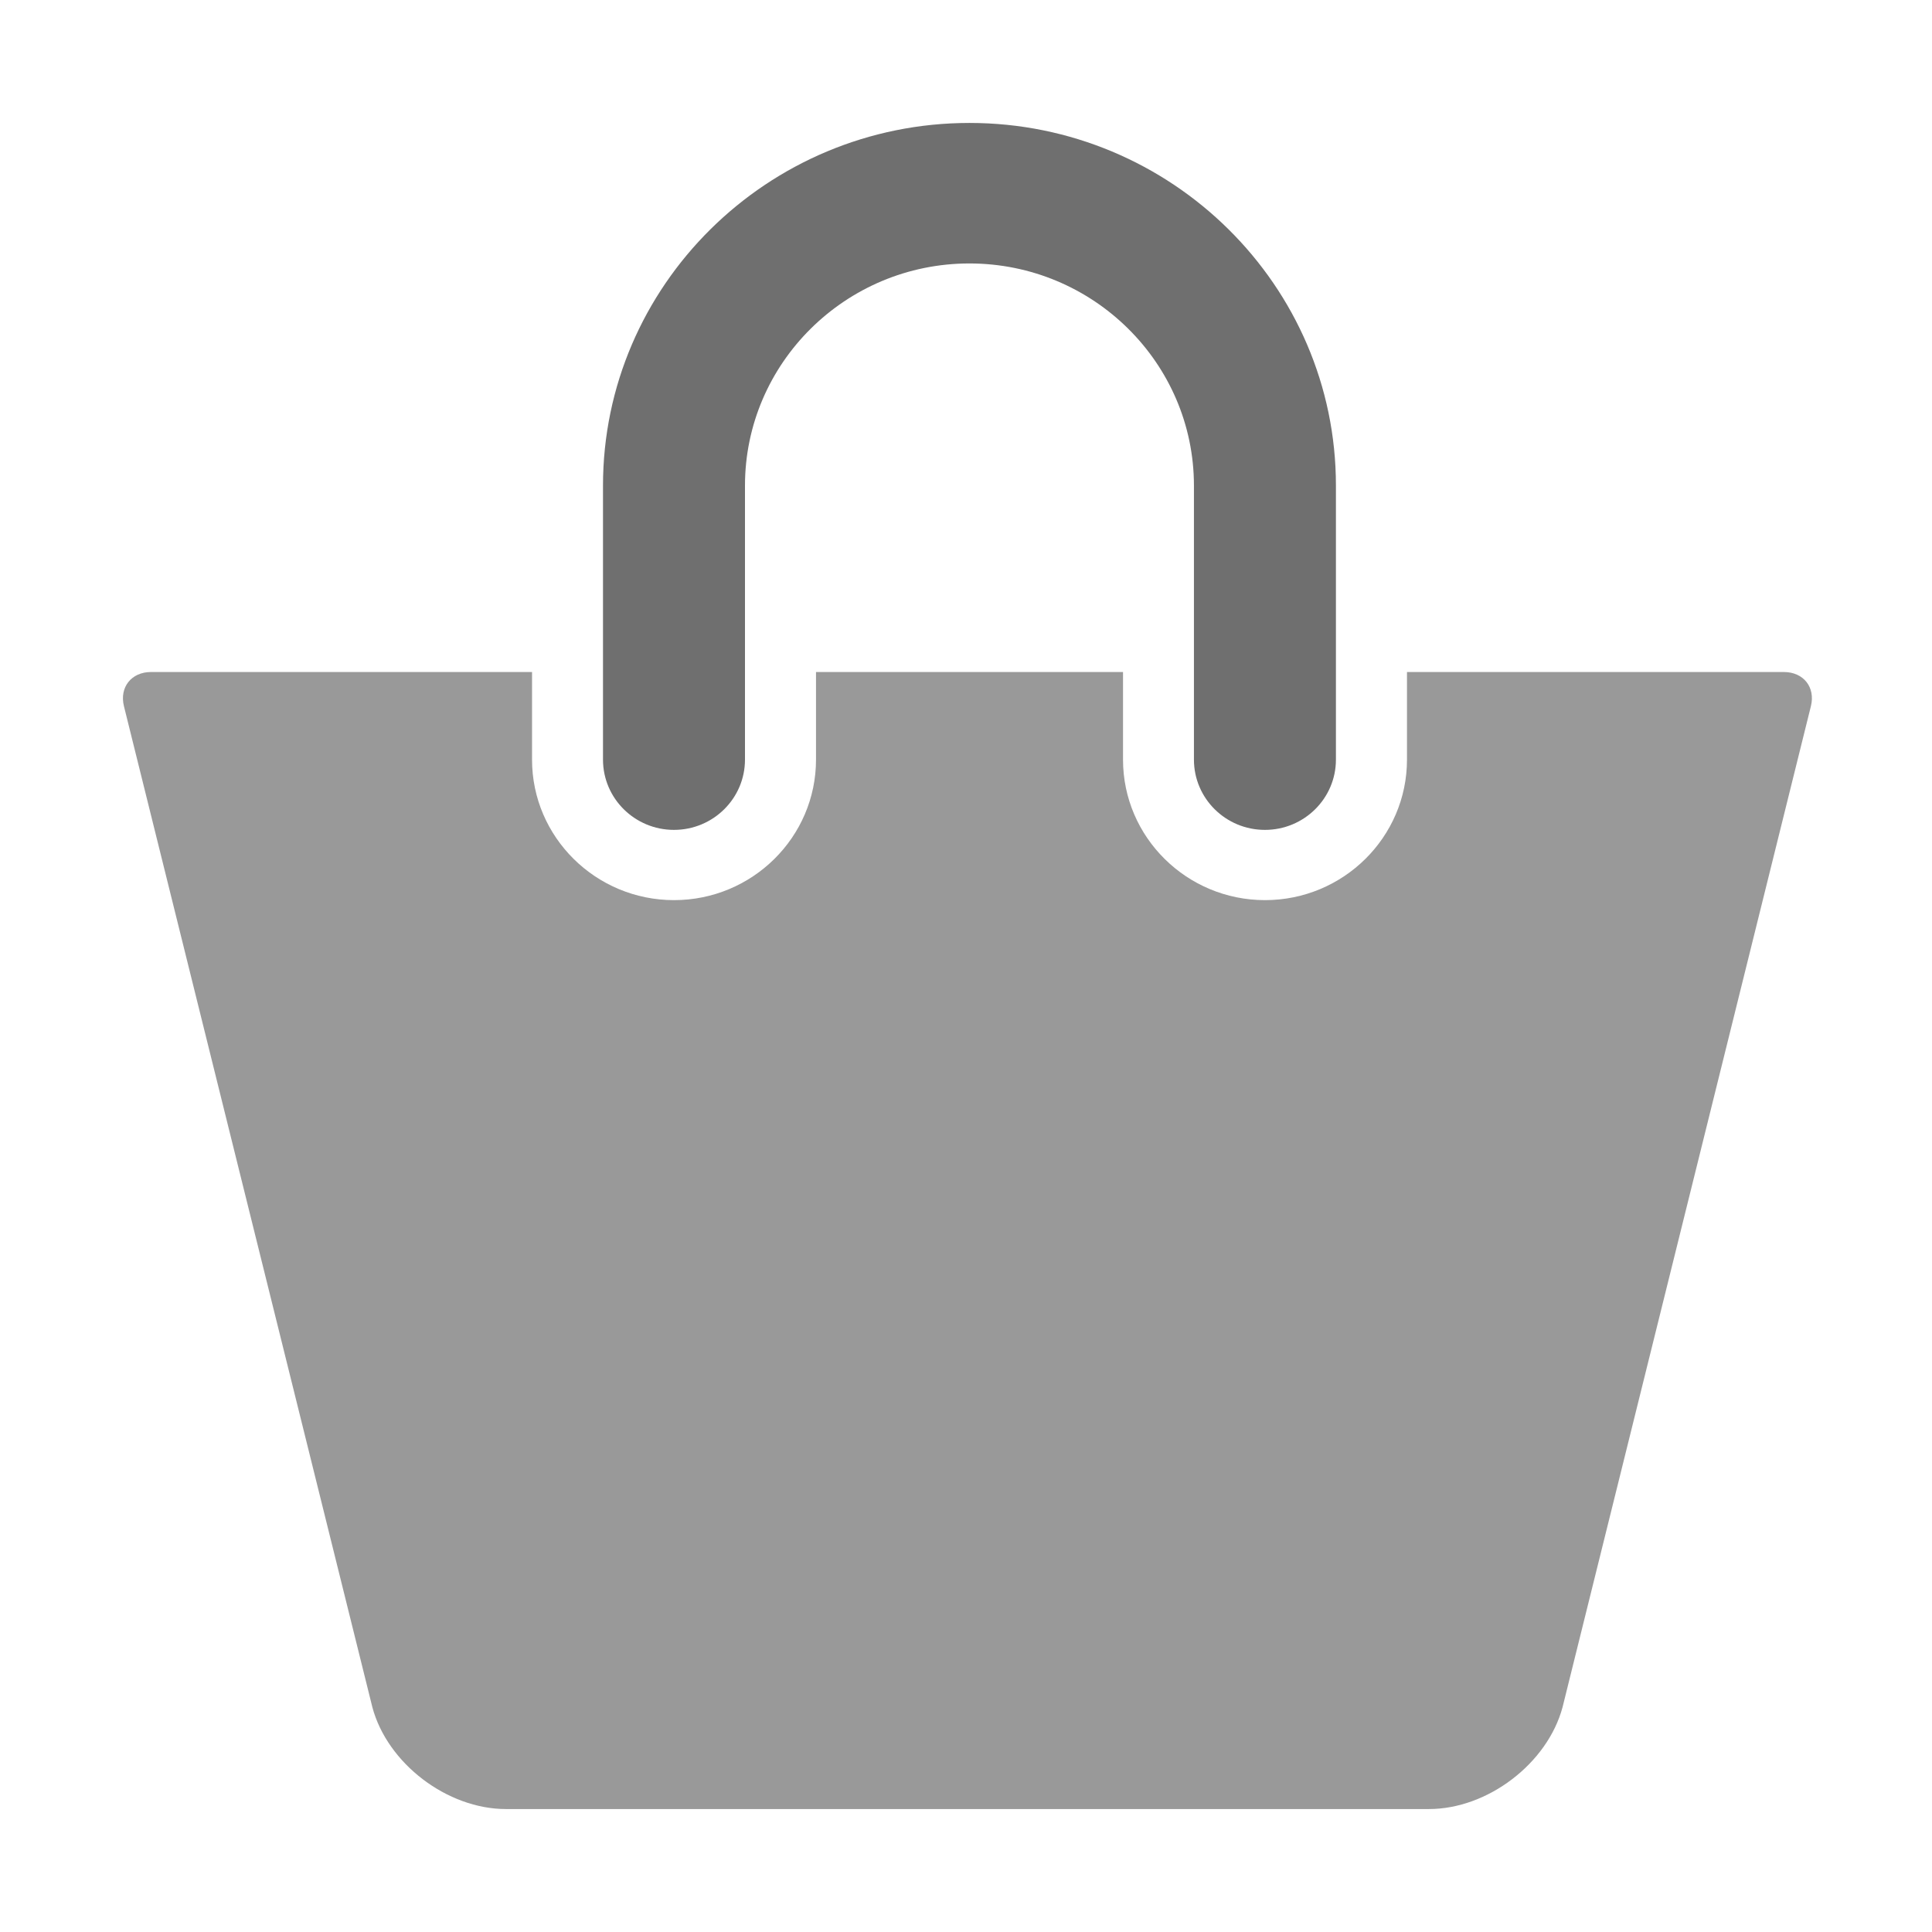
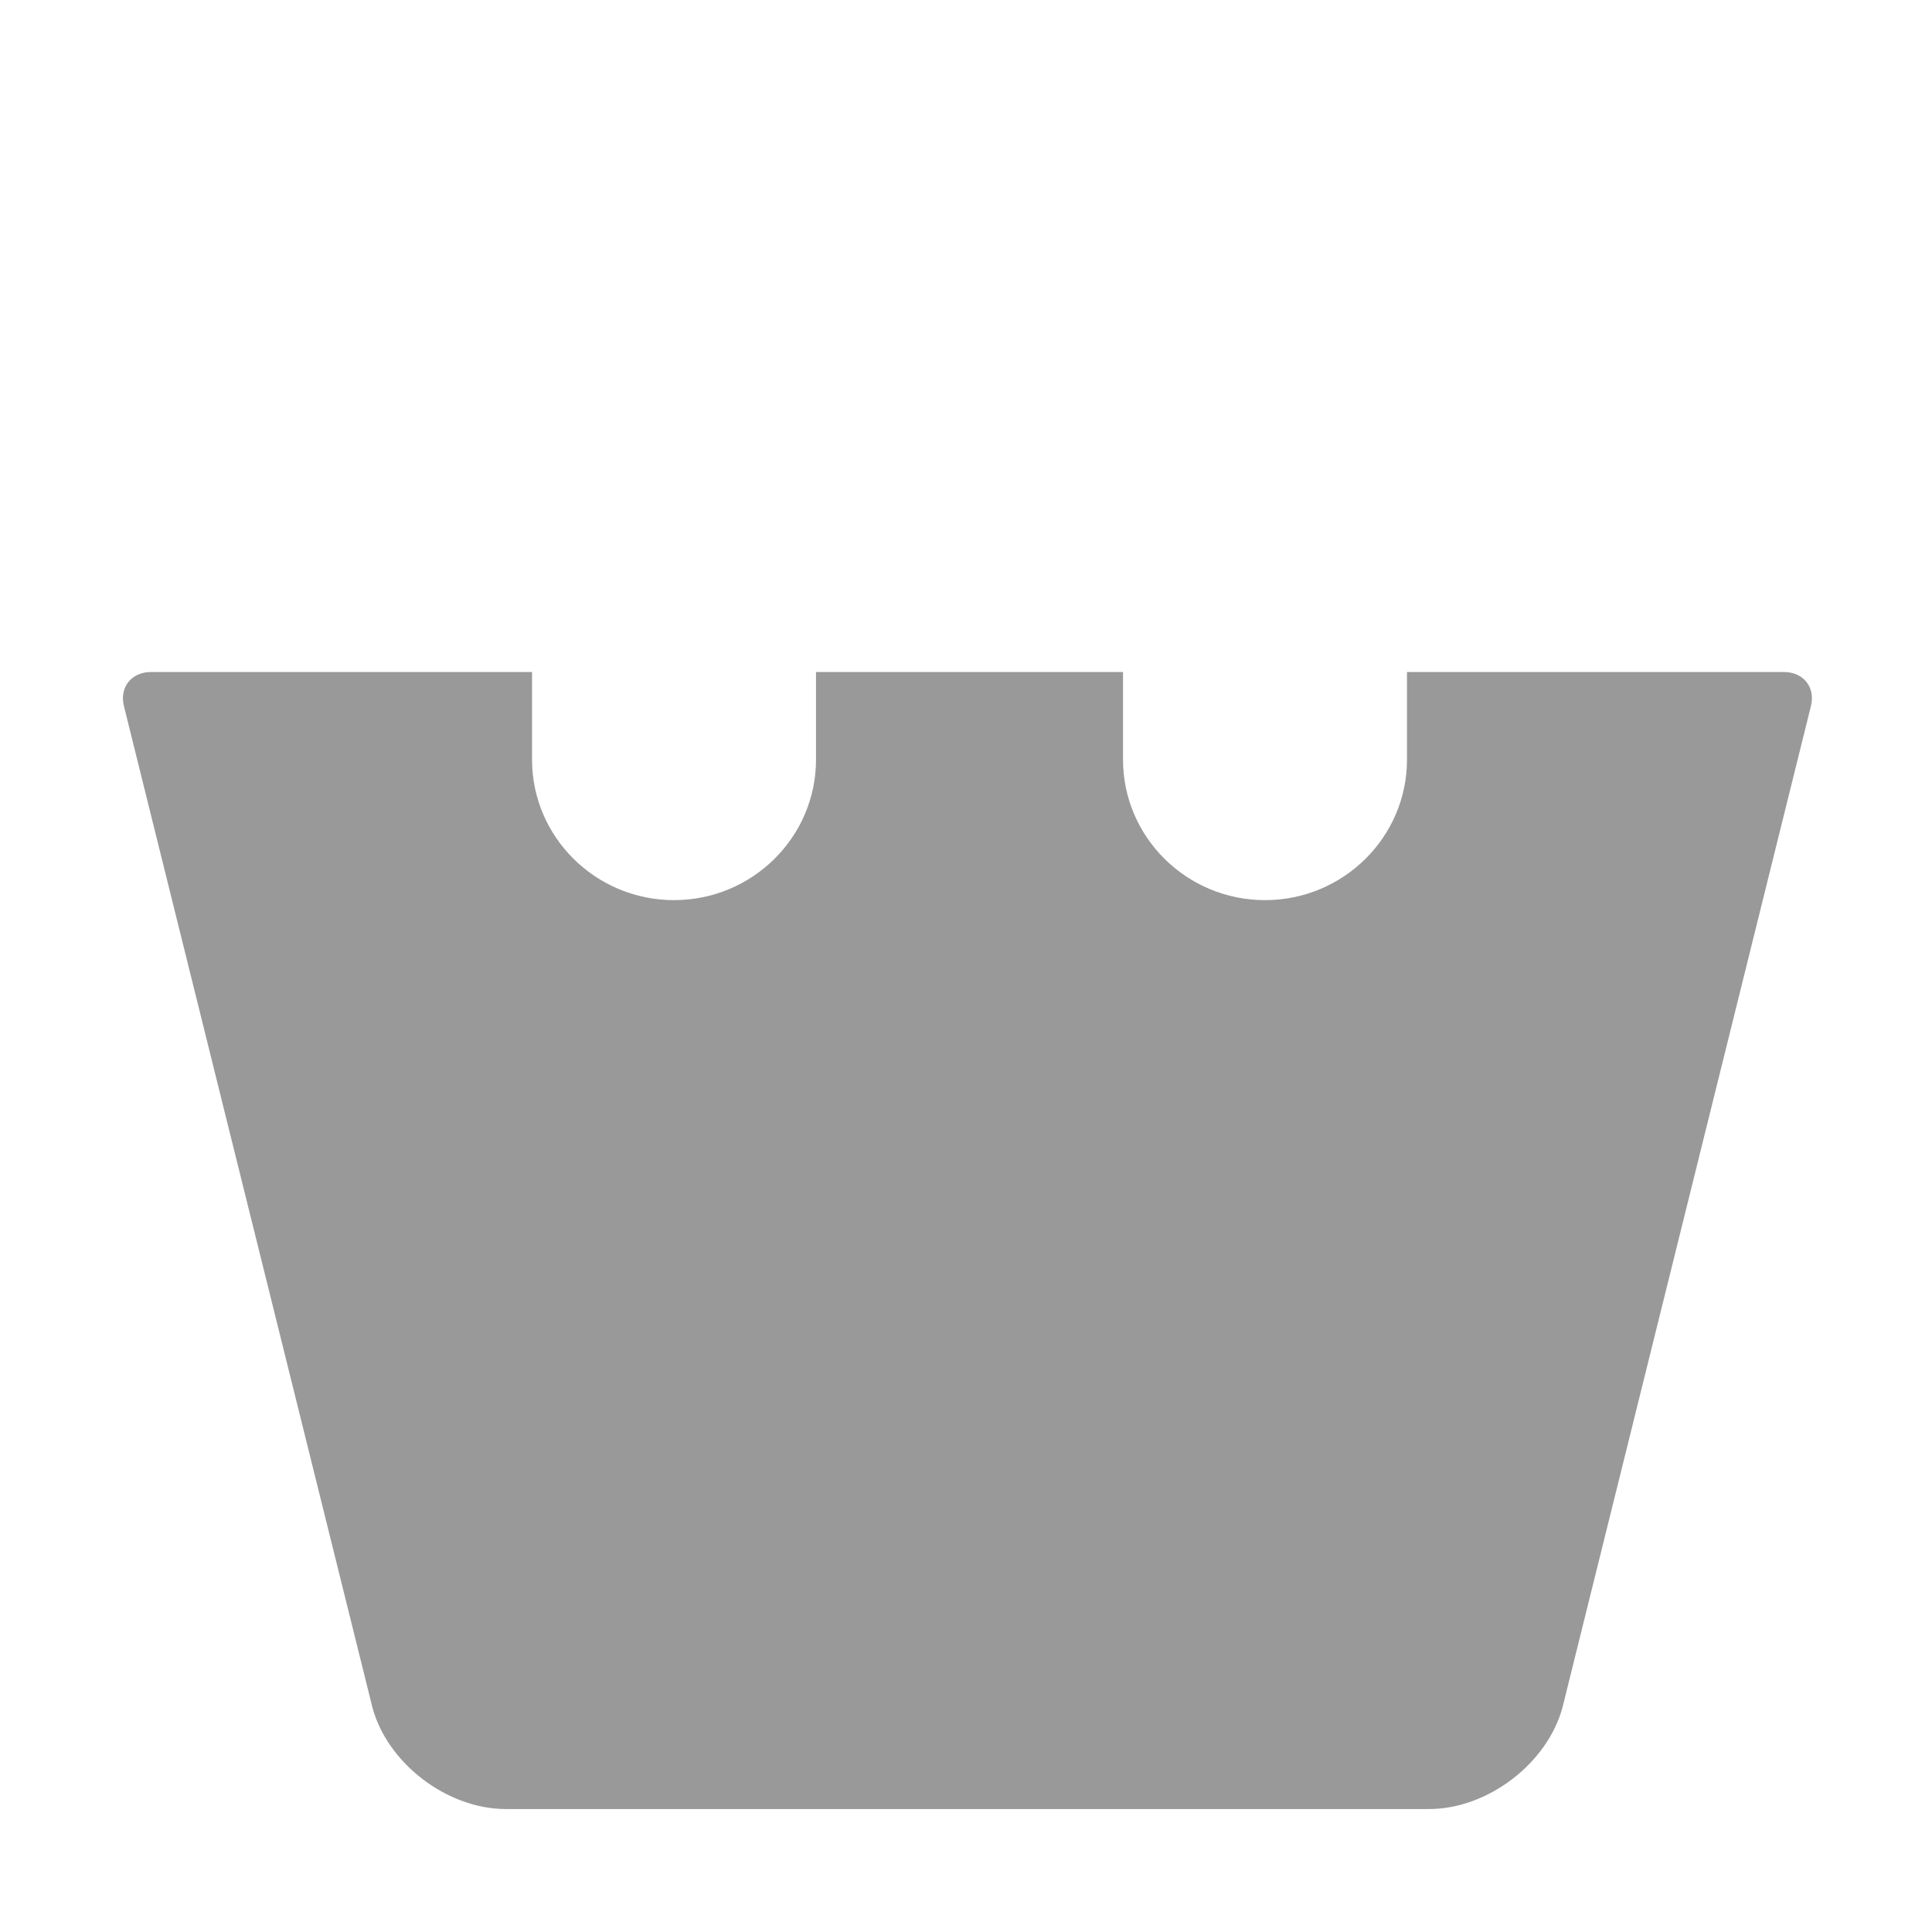
<svg xmlns="http://www.w3.org/2000/svg" xmlns:ns1="http://sodipodi.sourceforge.net/DTD/sodipodi-0.dtd" xmlns:ns2="http://www.inkscape.org/namespaces/inkscape" enable-background="new 0 0 64 64" height="55" id="Layer_1" version="1.1" viewBox="0 0 55 55" width="55" xml:space="preserve" ns1:docname="icon-cart.svg" ns2:version="1.0 (4035a4fb49, 2020-05-01)">
  <defs id="defs11" />
  <ns1:namedview ns2:document-rotation="0" pagecolor="#ffffff" bordercolor="#666666" borderopacity="1" objecttolerance="10" gridtolerance="10" guidetolerance="10" ns2:pageopacity="0" ns2:pageshadow="2" ns2:window-width="1920" ns2:window-height="1017" id="namedview9" showgrid="false" ns2:zoom="9.3912619" ns2:cx="29.286658" ns2:cy="33.840083" ns2:window-x="-8" ns2:window-y="-8" ns2:window-maximized="1" ns2:current-layer="Layer_1" />
-   <path style="stroke-width:1.005;fill:#6f6f6f;fill-opacity:1" id="path2" d="m 19.187,23.625 c 1.116,0 2.021,-0.896 2.021,-2 V 13.825 c 0,-3.487 2.867,-6.325 6.39,-6.325 3.524,0 6.391,2.838 6.391,6.325 v 7.8 c 0,1.104 0.904,2 2.021,2 1.116,0 2.021,-0.896 2.021,-2 V 13.825 C 38.033,8.132 33.352,3.5 27.599,3.5 21.847,3.5 17.166,8.132 17.166,13.825 v 7.8 c 0,1.104 0.905,2 2.021,2 z" />
  <path style="stroke-width:1.005;fill:#999999;fill-opacity:1" id="path4" d="M 50.782,19.131 H 40.054 v 2.494 c 0,2.206 -1.813,4 -4.042,4 -2.229,0 -4.042,-1.794 -4.042,-4 v -2.494 h -8.74 v 2.494 c 0,2.206 -1.813,4 -4.042,4 -2.229,0 -4.042,-1.794 -4.042,-4 v -2.494 H 4.298 c -0.558,0 -0.902,0.435 -0.77,0.971 l 7.072,28.497 c 0.426,1.602 2.13,2.901 3.804,2.901 h 26.273 c 1.675,0 3.377,-1.299 3.806,-2.901 l 7.07,-28.497 c 0.132,-0.537 -0.211,-0.971 -0.77,-0.971 z" />
</svg>